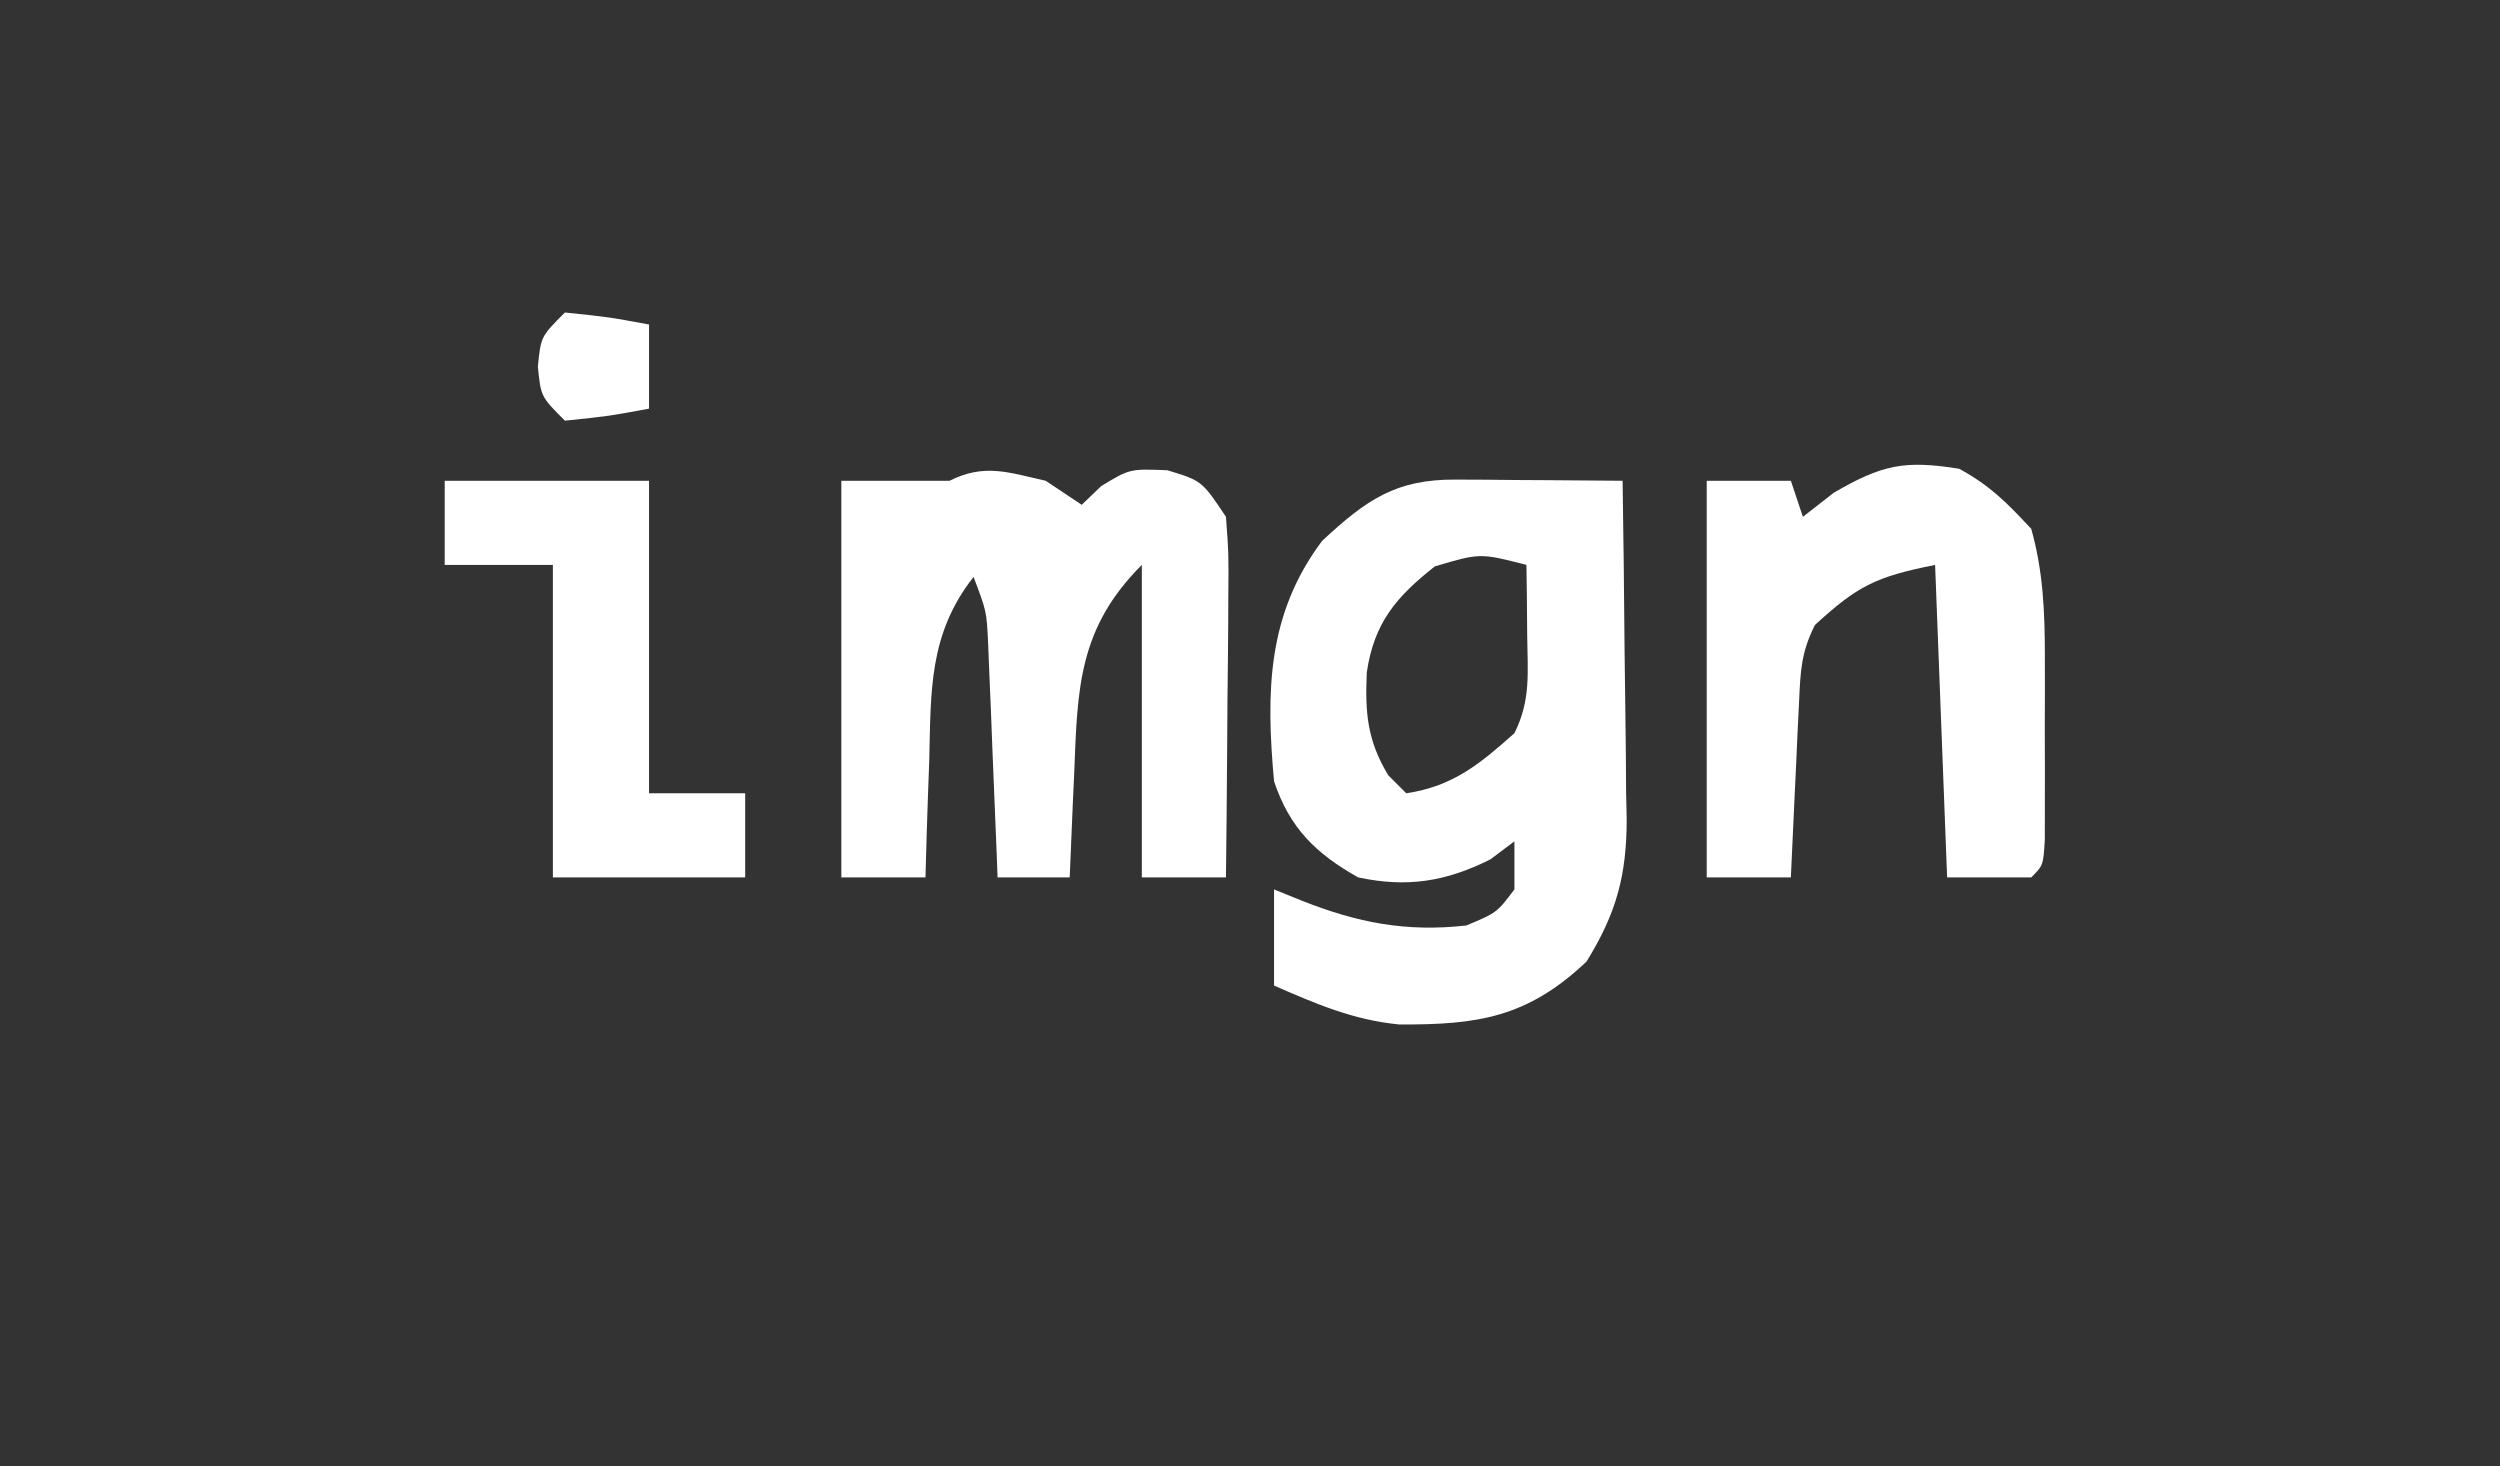
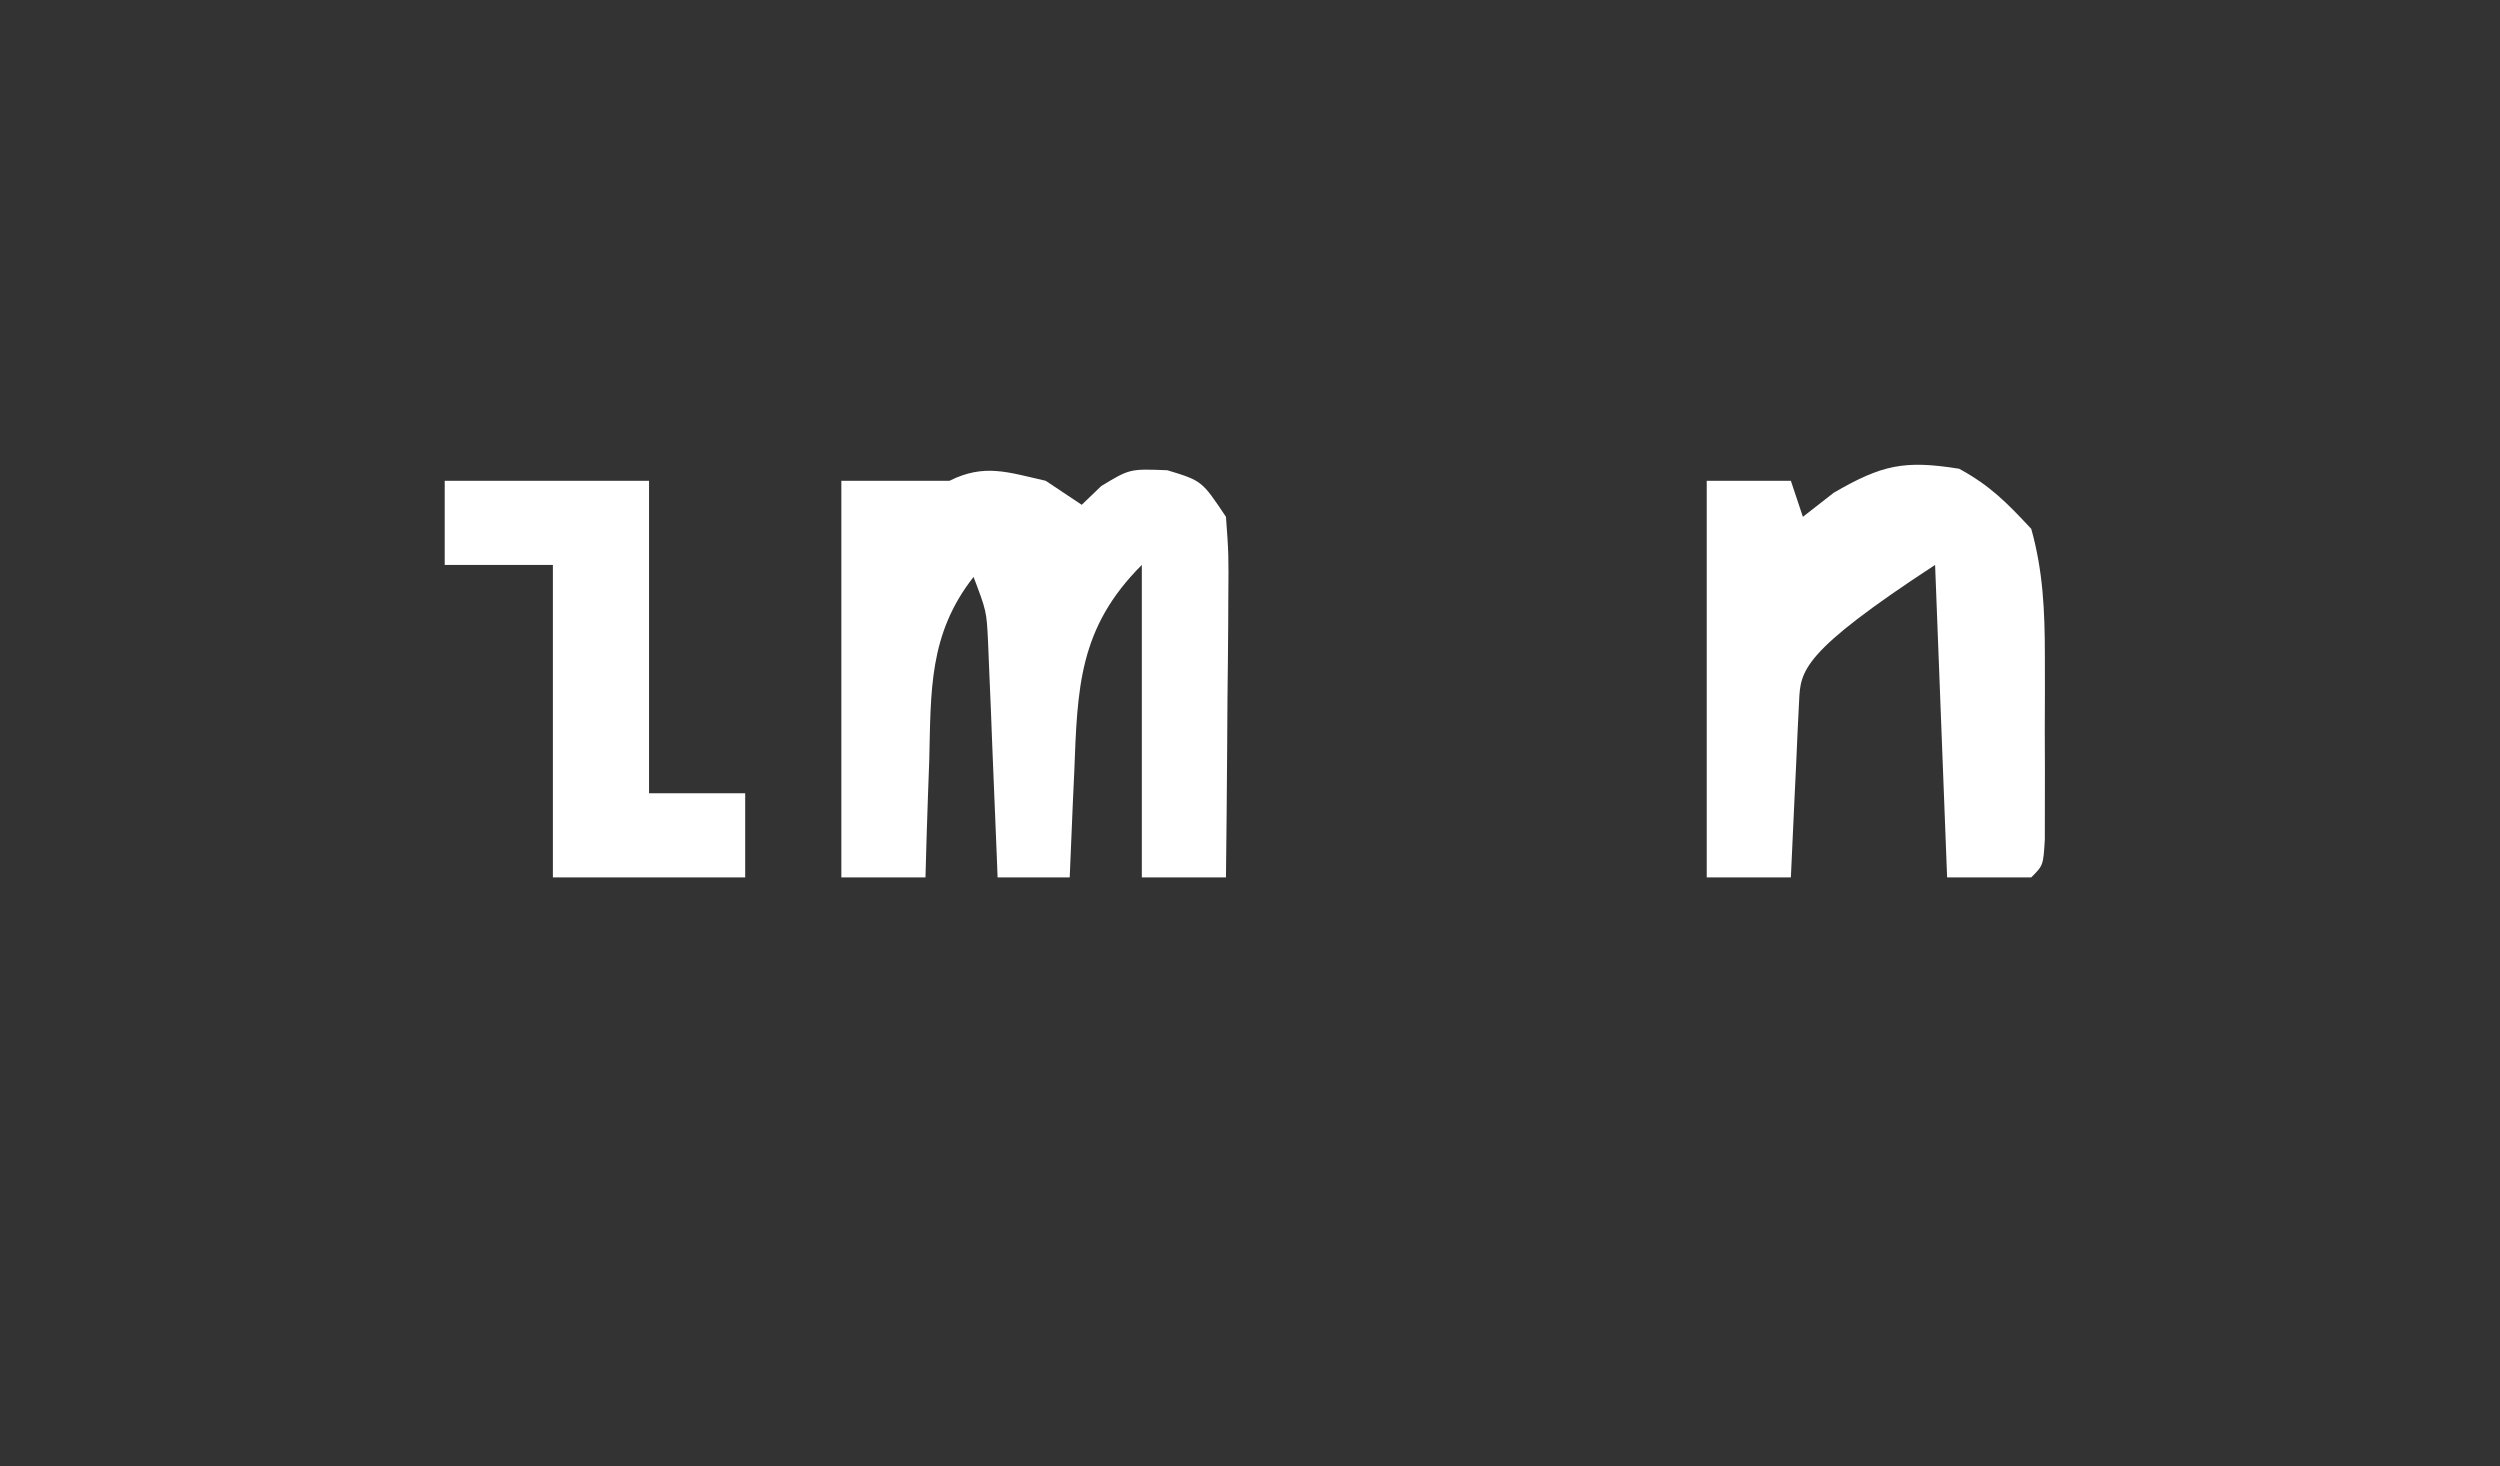
<svg xmlns="http://www.w3.org/2000/svg" version="1.1" width="208" height="122">
  <rect width="100%" height="100%" fill="#333333" stroke="none" />
-   <path d="M0 0 C0.806 0.003 1.611 0.006 2.441 0.01 C3.704 0.022 3.704 0.022 4.992 0.035 C6.266 0.042 6.266 0.042 7.566 0.049 C9.667 0.061 11.767 0.079 13.867 0.098 C13.942 4.83 13.996 9.562 14.032 14.294 C14.047 15.903 14.067 17.511 14.094 19.119 C14.13 21.437 14.147 23.755 14.16 26.074 C14.176 26.787 14.191 27.5 14.207 28.234 C14.209 32.945 13.341 36.097 10.867 40.098 C5.96 44.753 1.804 45.375 -4.738 45.332 C-8.549 44.959 -11.636 43.624 -15.133 42.098 C-15.133 39.458 -15.133 36.818 -15.133 34.098 C-14.37 34.407 -13.607 34.716 -12.82 35.035 C-8.171 36.873 -4.129 37.661 0.867 37.098 C3.408 36.03 3.408 36.03 4.867 34.098 C4.867 32.778 4.867 31.458 4.867 30.098 C4.207 30.593 3.547 31.088 2.867 31.598 C-0.867 33.465 -4.075 33.961 -8.133 33.098 C-11.654 31.117 -13.832 29.001 -15.133 25.098 C-15.803 17.678 -15.724 11.225 -11.133 5.098 C-7.44 1.669 -5.007 -0.035 0 0 Z M-1.758 7.223 C-4.964 9.754 -6.816 11.918 -7.418 16.059 C-7.562 19.427 -7.379 21.688 -5.633 24.598 C-5.138 25.093 -4.643 25.588 -4.133 26.098 C-0.256 25.523 1.983 23.67 4.867 21.098 C6.249 18.333 5.962 16.052 5.93 12.973 C5.921 11.877 5.912 10.781 5.902 9.652 C5.891 8.809 5.879 7.966 5.867 7.098 C2.006 6.104 2.006 6.104 -1.758 7.223 Z " fill="#FFFFFF" transform="translate(121.133,39.902)" />
  <path d="M0 0 C0.99 0.66 1.98 1.32 3 2 C3.536 1.484 4.072 0.969 4.625 0.438 C7 -1 7 -1 10.125 -0.875 C13 0 13 0 15 3 C15.227 6.094 15.227 6.094 15.195 9.855 C15.192 10.517 15.19 11.179 15.187 11.86 C15.176 13.97 15.15 16.078 15.125 18.188 C15.115 19.619 15.106 21.051 15.098 22.482 C15.076 25.988 15.041 29.494 15 33 C12.69 33 10.38 33 8 33 C8 24.42 8 15.84 8 7 C2.741 12.259 2.644 17.219 2.375 24.312 C2.336 25.148 2.298 25.984 2.258 26.846 C2.164 28.897 2.081 30.948 2 33 C0.02 33 -1.96 33 -4 33 C-4.025 32.349 -4.05 31.699 -4.076 31.028 C-4.192 28.081 -4.315 25.134 -4.438 22.188 C-4.477 21.163 -4.516 20.139 -4.557 19.084 C-4.619 17.61 -4.619 17.61 -4.684 16.105 C-4.72 15.199 -4.757 14.294 -4.795 13.36 C-4.921 10.85 -4.921 10.85 -6 8 C-9.742 12.765 -9.544 17.513 -9.688 23.312 C-9.722 24.244 -9.756 25.175 -9.791 26.135 C-9.873 28.423 -9.942 30.711 -10 33 C-12.31 33 -14.62 33 -17 33 C-17 22.11 -17 11.22 -17 0 C-14 0 -11 0 -8 0 C-5.089 -1.455 -3.117 -0.7 0 0 Z " fill="#FFFFFF" transform="translate(87,40)" />
-   <path d="M0 0 C2.587 1.415 3.921 2.773 6 5 C6.986 8.509 7.128 11.853 7.133 15.484 C7.135 17.01 7.135 17.01 7.137 18.566 C7.133 19.617 7.129 20.668 7.125 21.75 C7.131 23.349 7.131 23.349 7.137 24.98 C7.135 25.992 7.134 27.004 7.133 28.047 C7.132 28.973 7.131 29.9 7.129 30.854 C7 33 7 33 6 34 C3.69 34 1.38 34 -1 34 C-1.495 21.13 -1.495 21.13 -2 8 C-6.939 8.988 -8.439 9.736 -12 13 C-13.147 15.293 -13.197 16.799 -13.316 19.352 C-13.358 20.202 -13.4 21.053 -13.443 21.93 C-13.483 22.819 -13.522 23.709 -13.562 24.625 C-13.627 25.971 -13.627 25.971 -13.693 27.344 C-13.8 29.562 -13.902 31.781 -14 34 C-16.31 34 -18.62 34 -21 34 C-21 23.11 -21 12.22 -21 1 C-18.69 1 -16.38 1 -14 1 C-13.67 1.99 -13.34 2.98 -13 4 C-12.154 3.34 -11.309 2.68 -10.438 2 C-6.431 -0.331 -4.557 -0.732 0 0 Z " fill="#FFFFFF" transform="translate(163,39)" />
+   <path d="M0 0 C2.587 1.415 3.921 2.773 6 5 C6.986 8.509 7.128 11.853 7.133 15.484 C7.135 17.01 7.135 17.01 7.137 18.566 C7.133 19.617 7.129 20.668 7.125 21.75 C7.131 23.349 7.131 23.349 7.137 24.98 C7.135 25.992 7.134 27.004 7.133 28.047 C7.132 28.973 7.131 29.9 7.129 30.854 C7 33 7 33 6 34 C3.69 34 1.38 34 -1 34 C-1.495 21.13 -1.495 21.13 -2 8 C-13.147 15.293 -13.197 16.799 -13.316 19.352 C-13.358 20.202 -13.4 21.053 -13.443 21.93 C-13.483 22.819 -13.522 23.709 -13.562 24.625 C-13.627 25.971 -13.627 25.971 -13.693 27.344 C-13.8 29.562 -13.902 31.781 -14 34 C-16.31 34 -18.62 34 -21 34 C-21 23.11 -21 12.22 -21 1 C-18.69 1 -16.38 1 -14 1 C-13.67 1.99 -13.34 2.98 -13 4 C-12.154 3.34 -11.309 2.68 -10.438 2 C-6.431 -0.331 -4.557 -0.732 0 0 Z " fill="#FFFFFF" transform="translate(163,39)" />
  <path d="M0 0 C5.61 0 11.22 0 17 0 C17 8.58 17 17.16 17 26 C19.64 26 22.28 26 25 26 C25 28.31 25 30.62 25 33 C19.72 33 14.44 33 9 33 C9 24.42 9 15.84 9 7 C6.03 7 3.06 7 0 7 C0 4.69 0 2.38 0 0 Z " fill="#FFFFFF" transform="translate(37,40)" />
-   <path d="M0 0 C3.625 0.375 3.625 0.375 7 1 C7 3.31 7 5.62 7 8 C3.625 8.625 3.625 8.625 0 9 C-2 7 -2 7 -2.25 4.5 C-2 2 -2 2 0 0 Z " fill="#FFFFFF" transform="translate(47,26)" />
</svg>